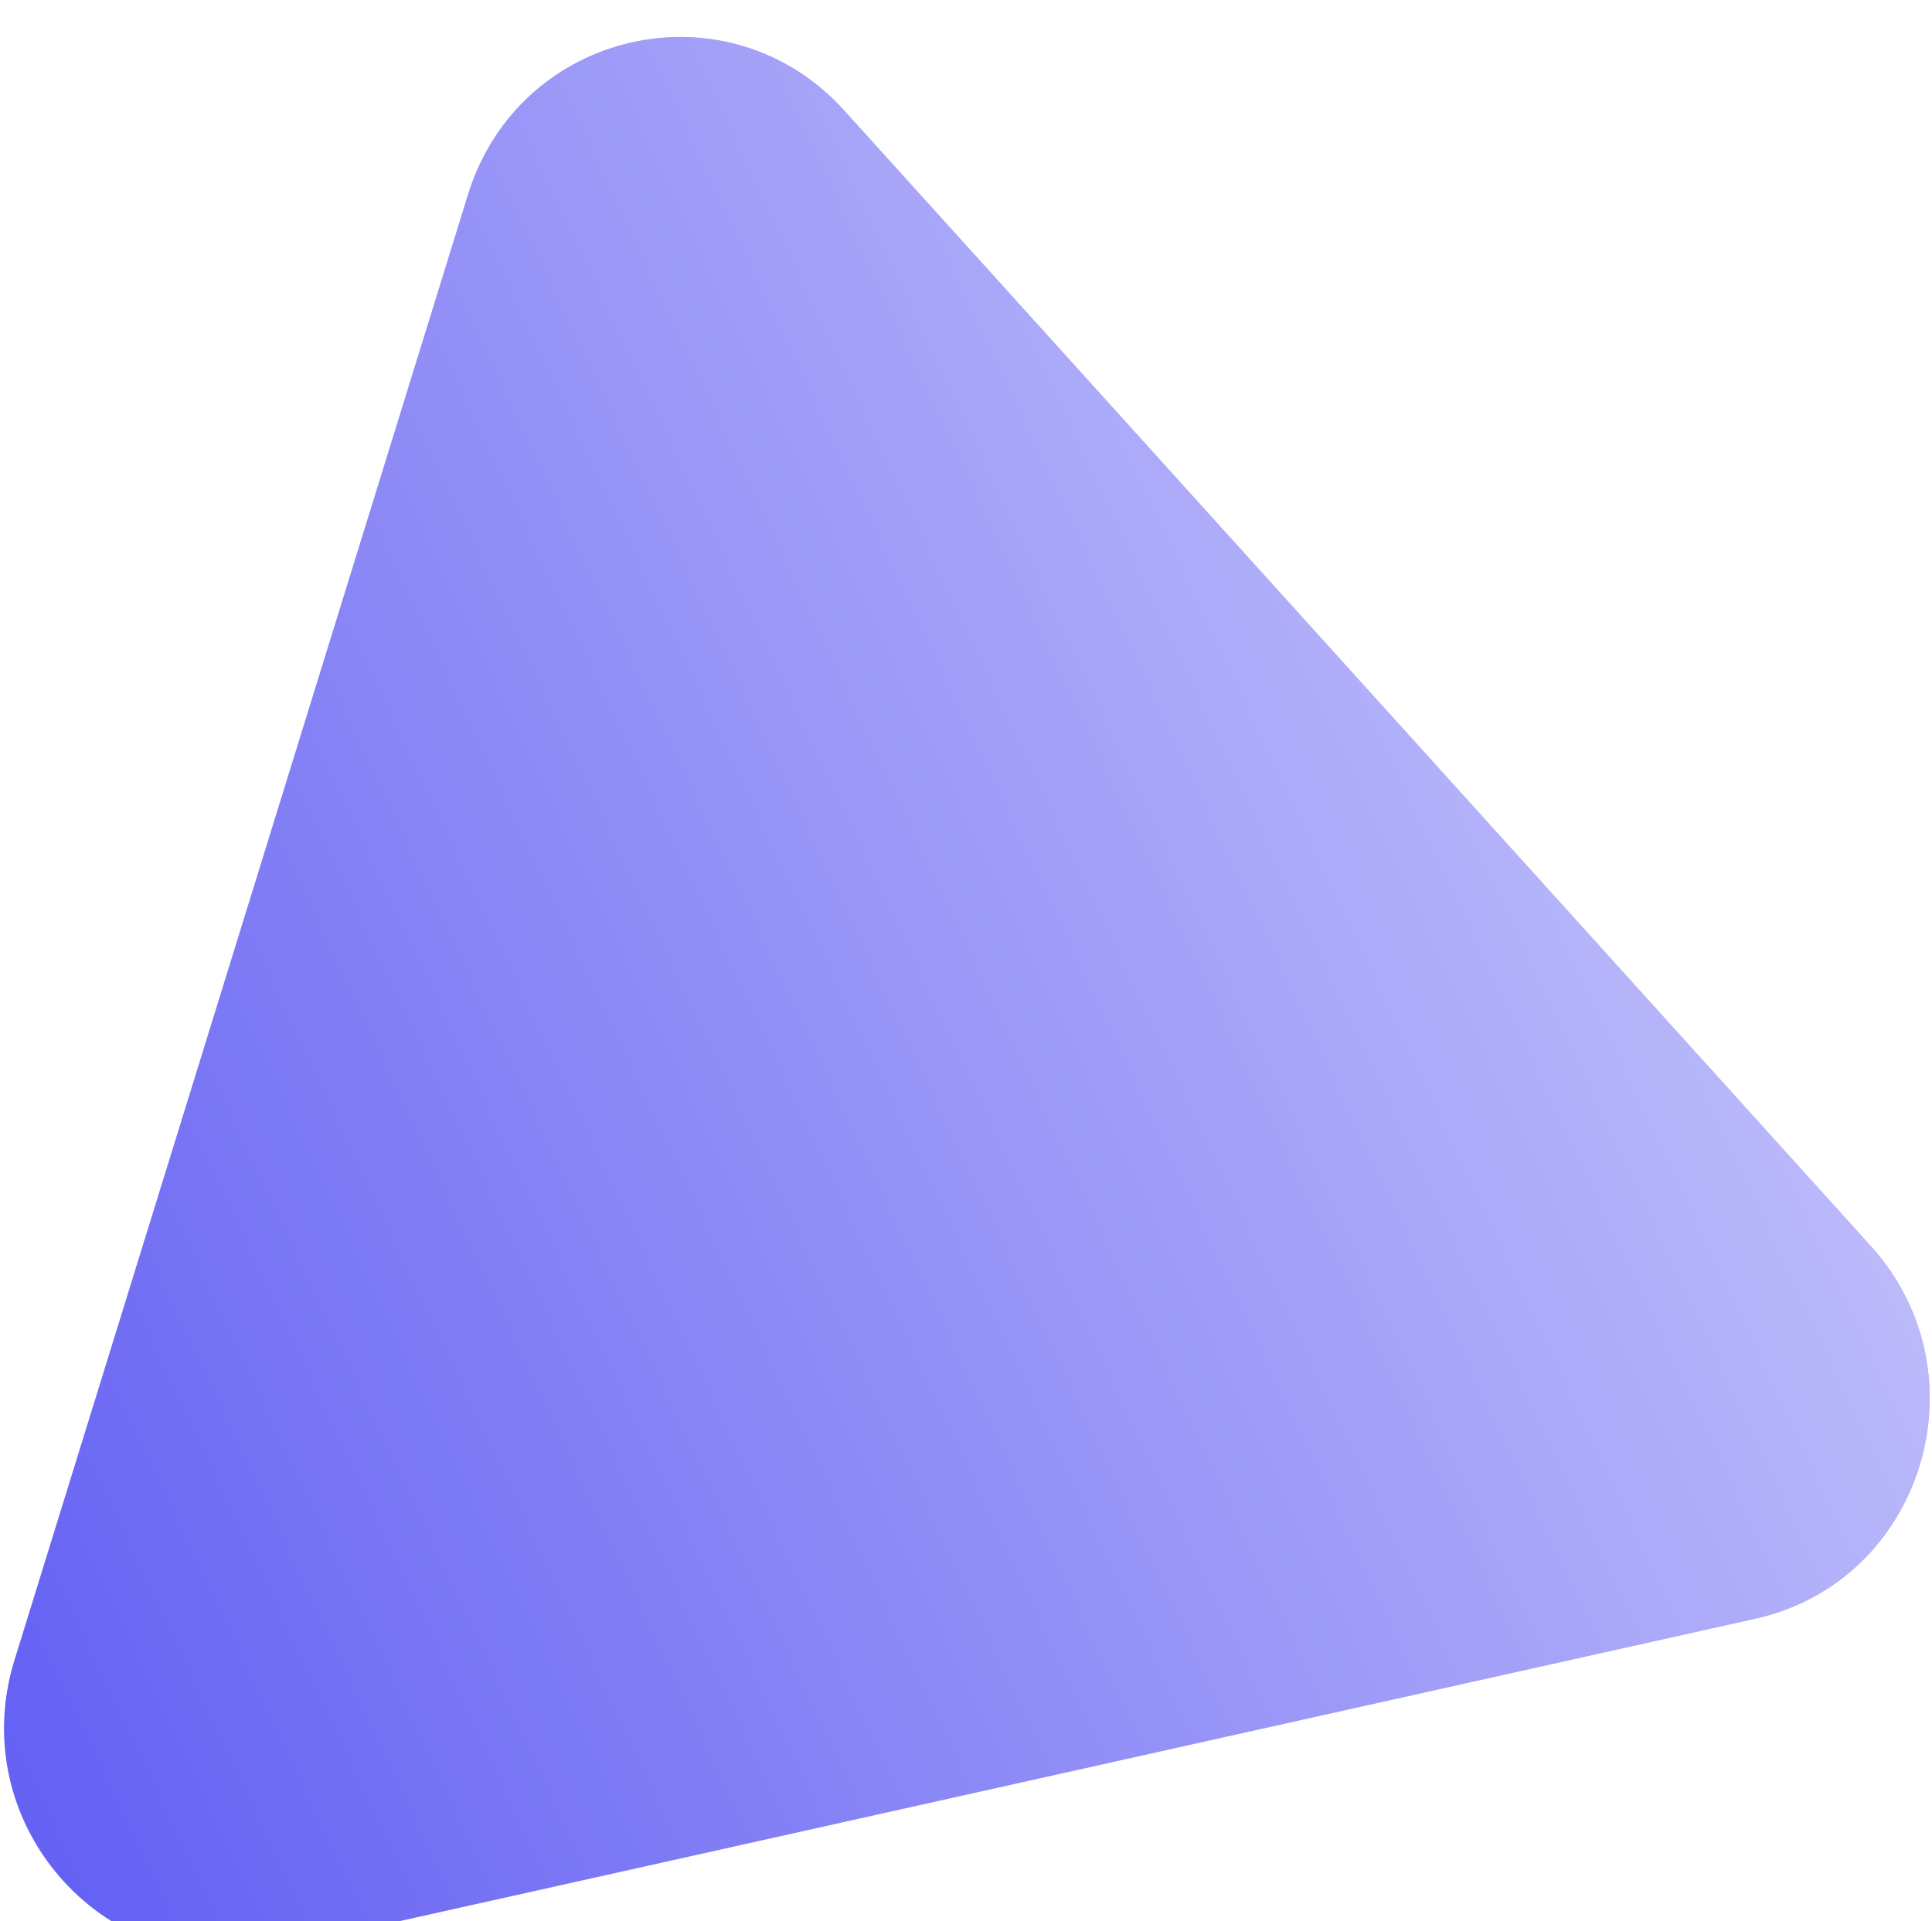
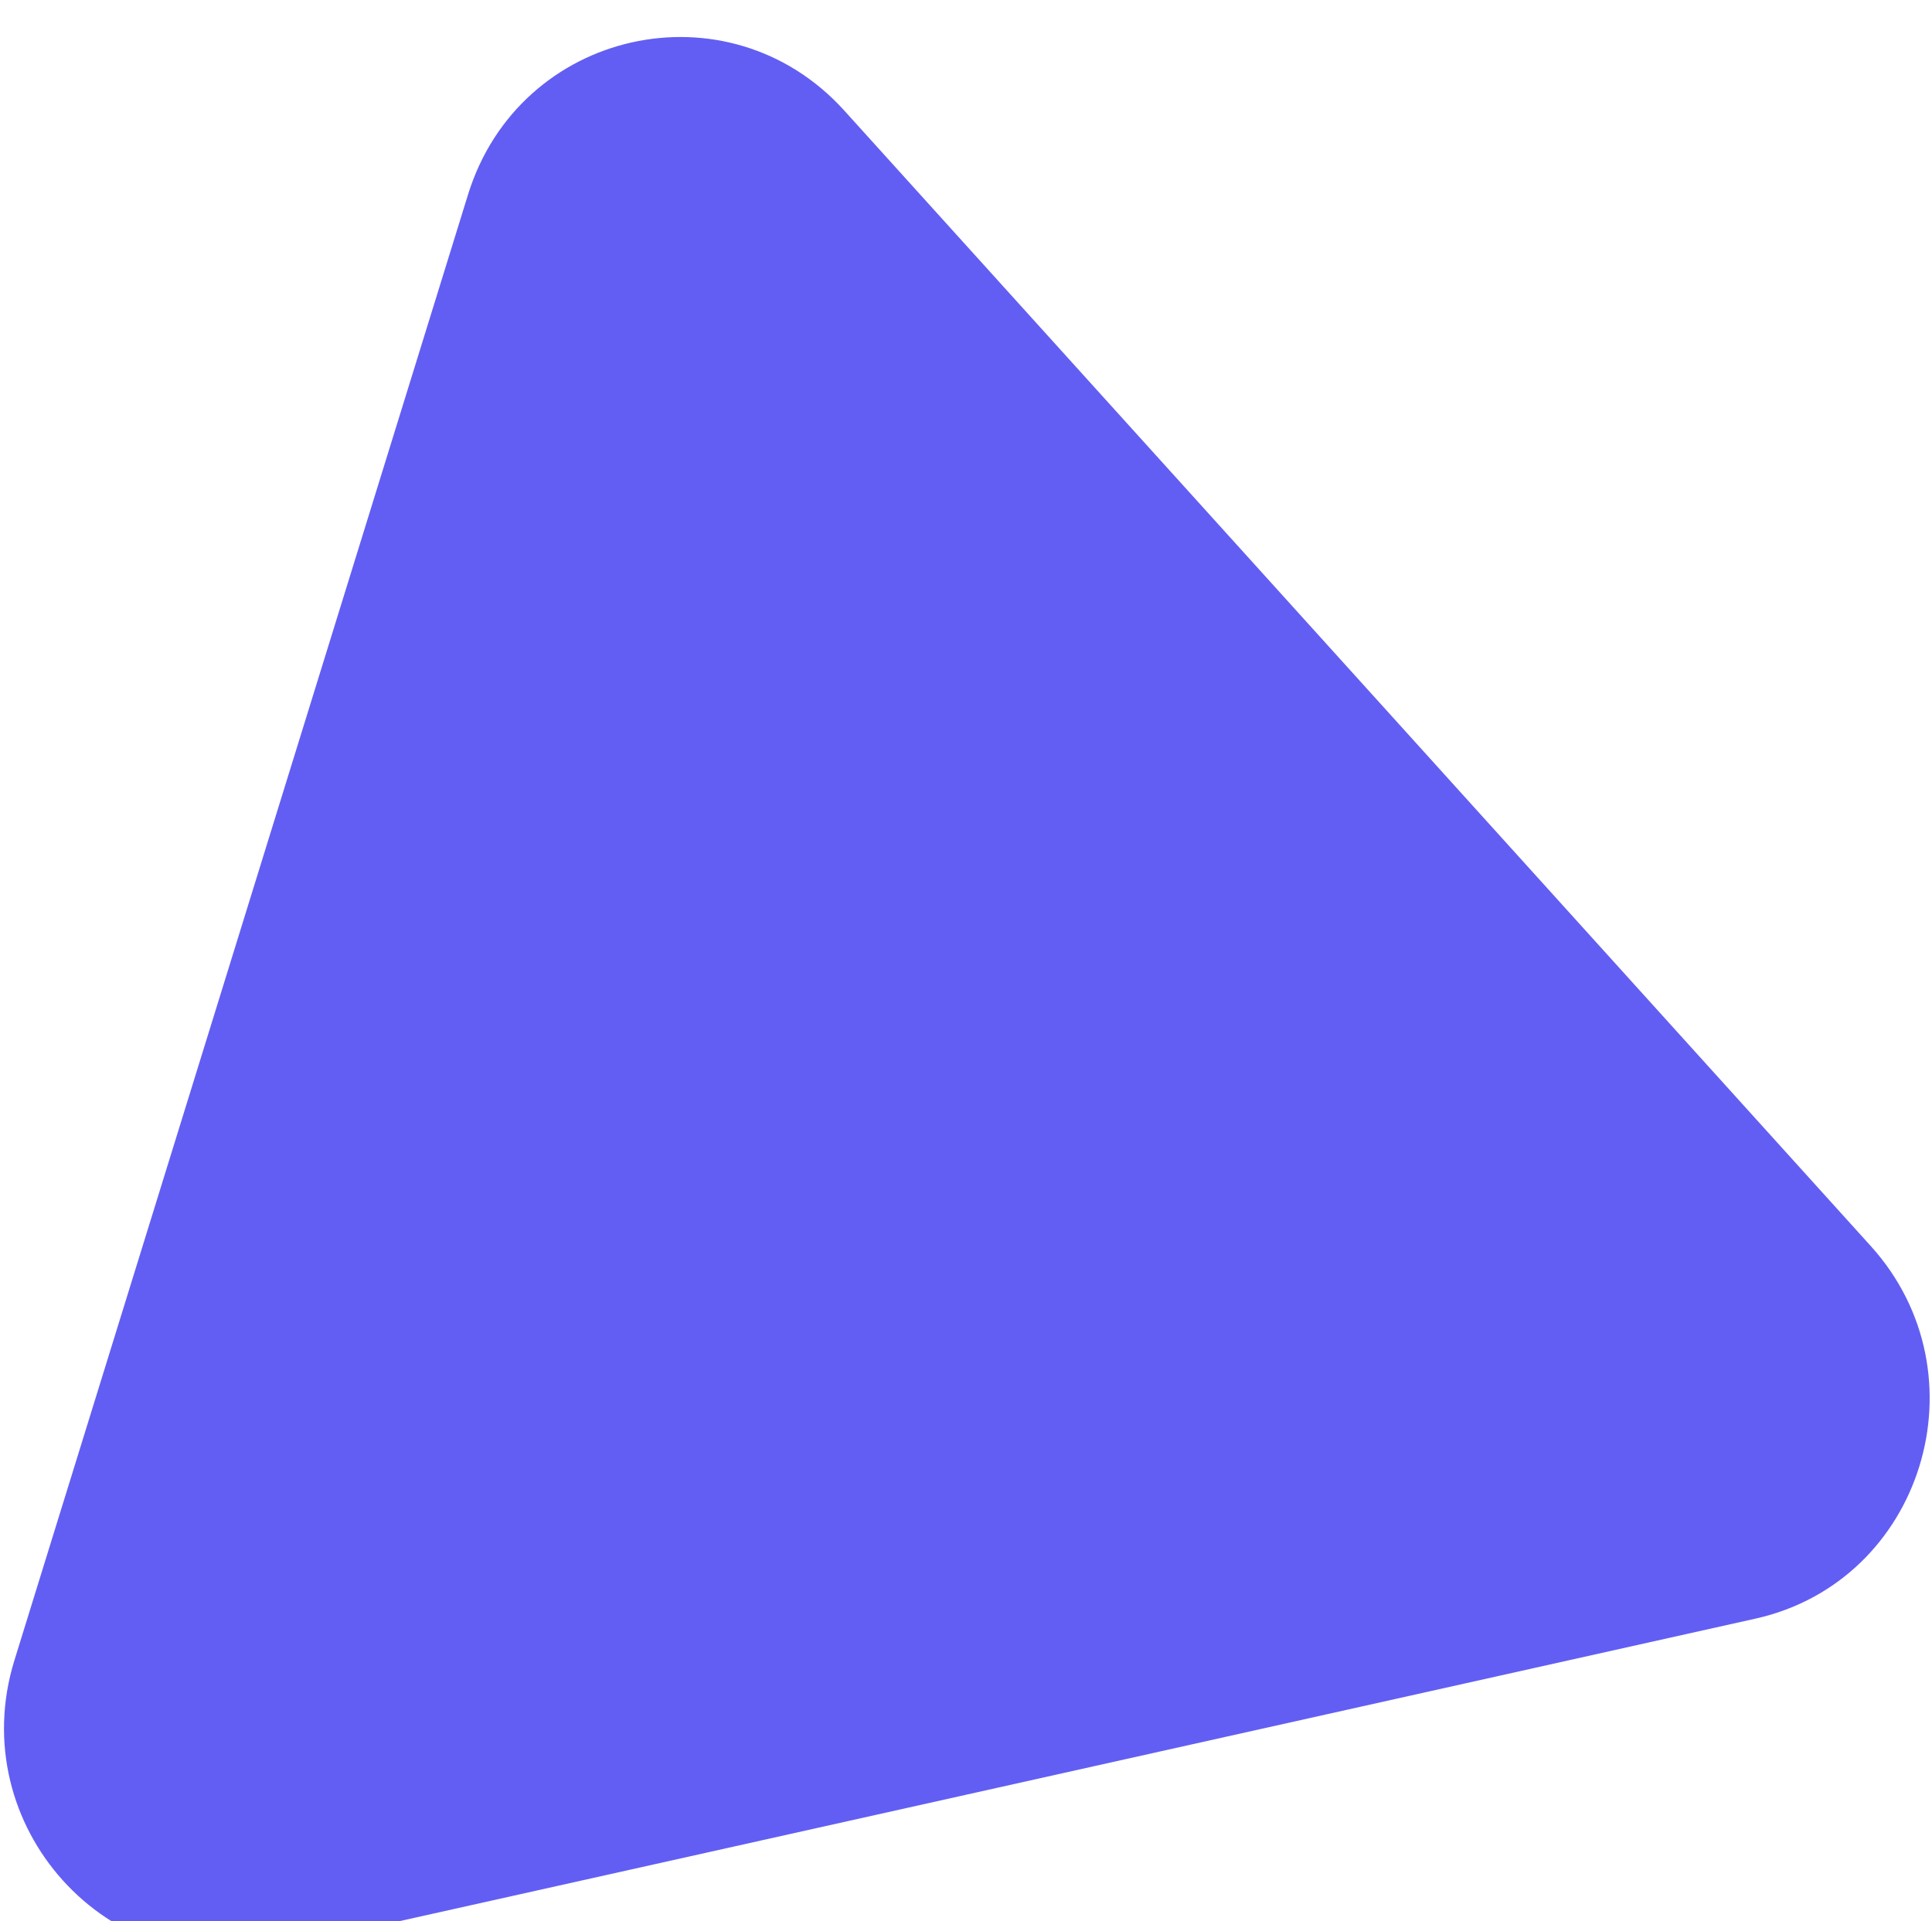
<svg xmlns="http://www.w3.org/2000/svg" width="370" height="368" viewBox="0 0 370 368" fill="none">
  <g filter="url(#filter0_i)">
    <path d="M358.272 231.651C380.484 256.224 368.215 295.871 336.188 303.017L52.746 366.258C20.719 373.404 -7.046 342.688 2.769 310.97L89.634 30.265C99.45 -1.454 139.484 -10.386 161.696 14.186L358.272 231.651Z" fill="#625EF3" />
-     <path d="M358.272 231.651C380.484 256.224 368.215 295.871 336.188 303.017L52.746 366.258C20.719 373.404 -7.046 342.688 2.769 310.97L89.634 30.265C99.45 -1.454 139.484 -10.386 161.696 14.186L358.272 231.651Z" fill="url(#paint0_linear)" fill-opacity="0.7" />
  </g>
  <defs>
    <filter id="filter0_i" x="0.766" y="0.089" width="368.789" height="374.214" filterUnits="userSpaceOnUse" color-interpolation-filters="sRGB">
      <feFlood flood-opacity="0" result="BackgroundImageFix" />
      <feBlend mode="normal" in="SourceGraphic" in2="BackgroundImageFix" result="shape" />
      <feColorMatrix in="SourceAlpha" type="matrix" values="0 0 0 0 0 0 0 0 0 0 0 0 0 0 0 0 0 0 127 0" result="hardAlpha" />
      <feOffset dy="7" />
      <feGaussianBlur stdDeviation="12" />
      <feComposite in2="hardAlpha" operator="arithmetic" k2="-1" k3="1" />
      <feColorMatrix type="matrix" values="0 0 0 0 0 0 0 0 0 0 0 0 0 0 0 0 0 0 0.29 0" />
      <feBlend mode="normal" in2="shape" result="effect1_innerShadow" />
    </filter>
    <linearGradient id="paint0_linear" x1="407.8" y1="124.977" x2="-14.726" y2="323.837" gradientUnits="userSpaceOnUse">
      <stop stop-color="white" />
      <stop offset="1" stop-color="white" stop-opacity="0" />
    </linearGradient>
  </defs>
</svg>